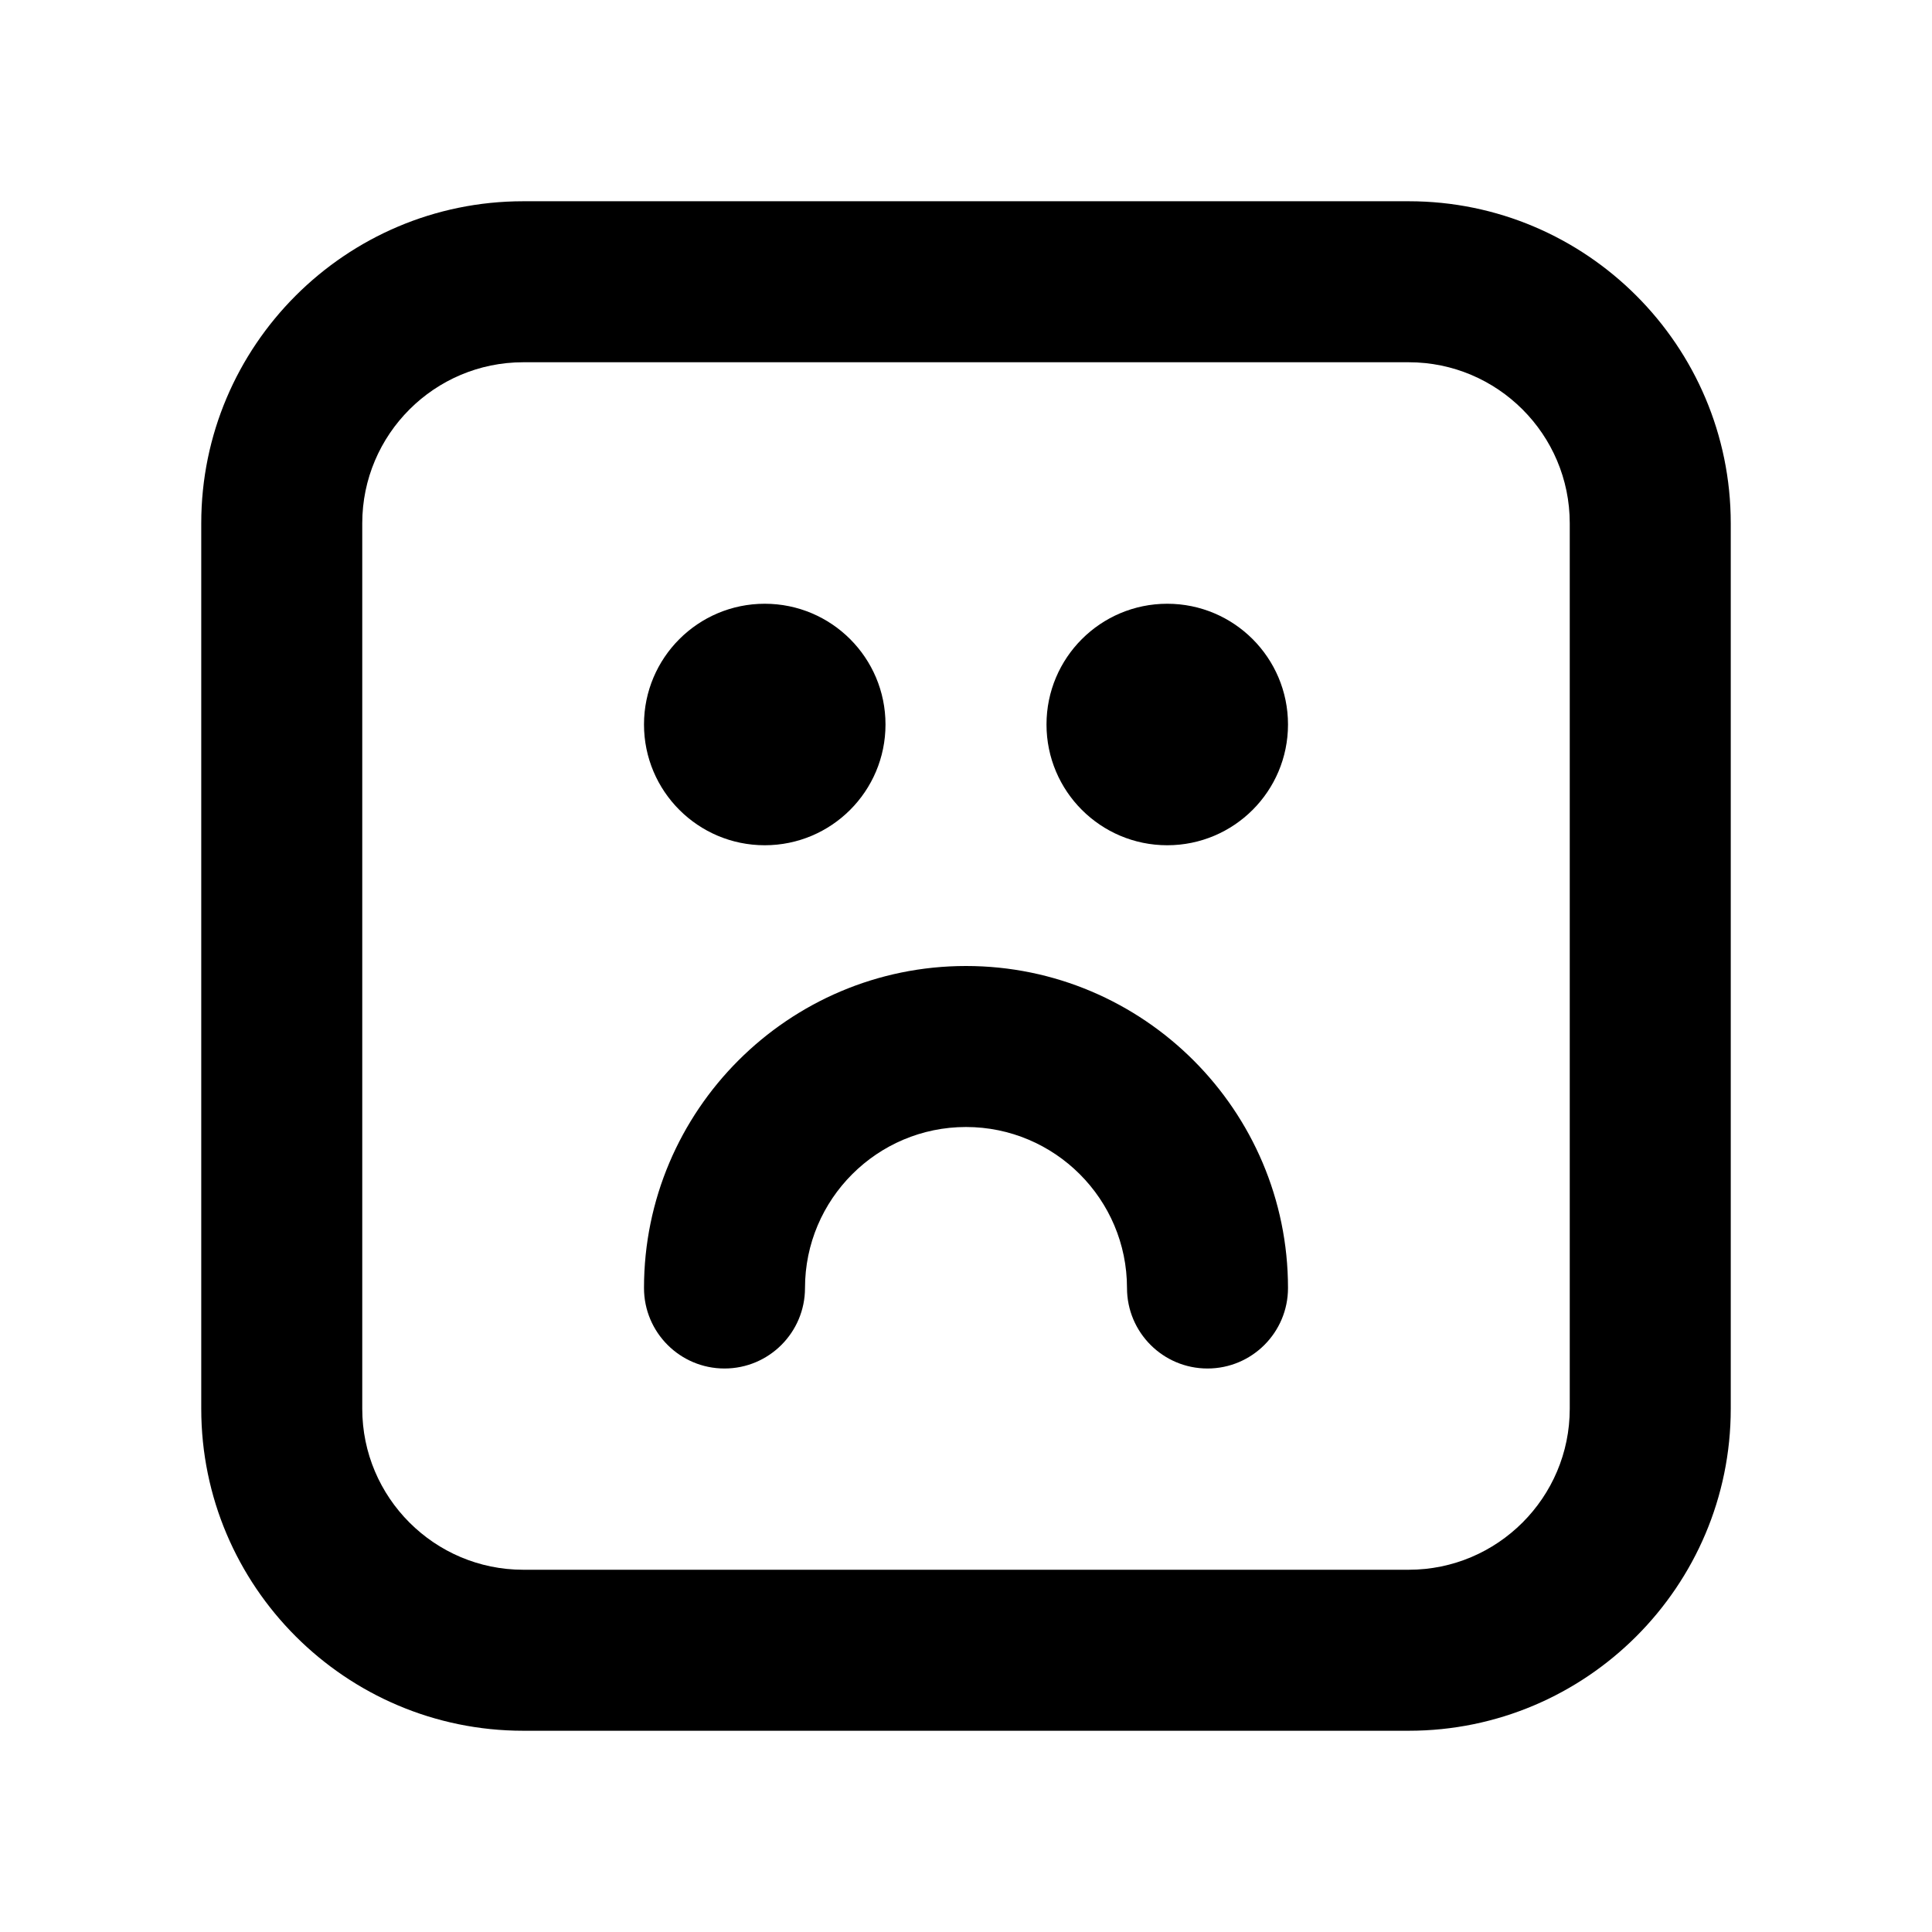
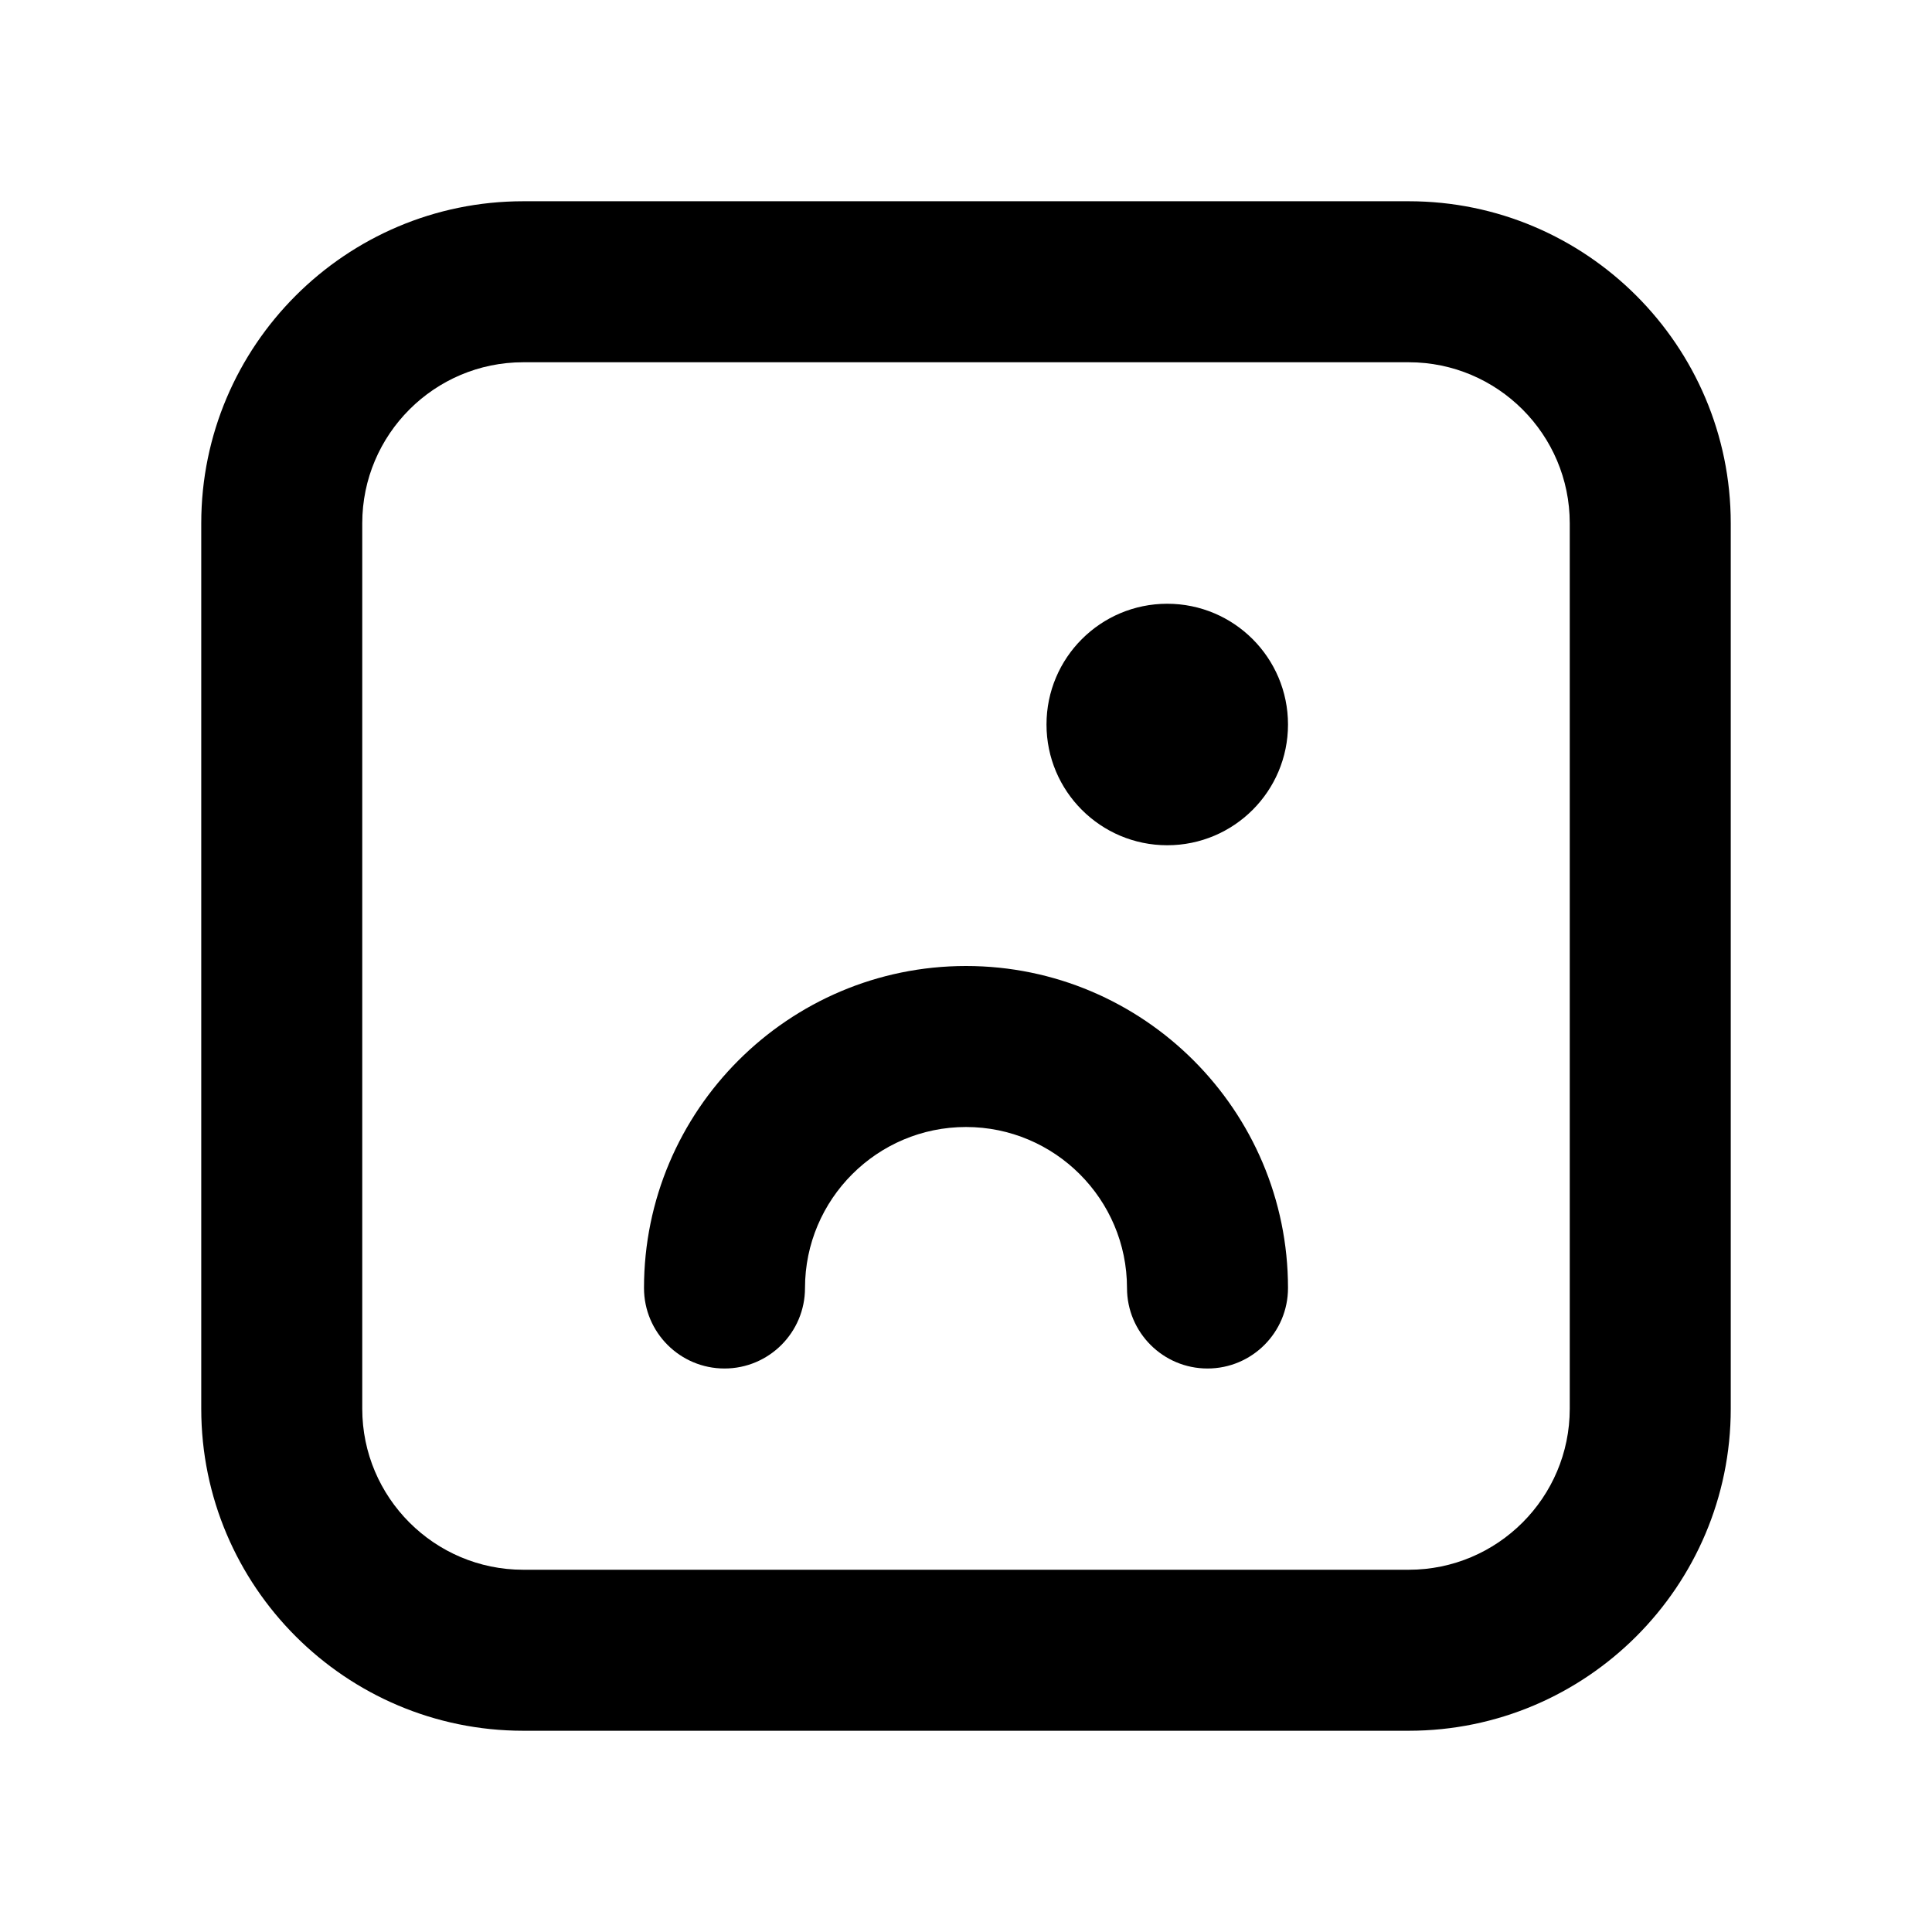
<svg xmlns="http://www.w3.org/2000/svg" version="1.1" id="Layer_1" x="0px" y="0px" width="1440px" height="1440px" viewBox="0 0 144 144" style="enable-background:new 0 0 144 144;" xml:space="preserve">
  <style type="text/css">
	.st0{fill:#FFFFFF;}
</style>
  <rect x="0" class="st0" width="144" height="144" />
  <g>
-     <circle cx="57" cy="54" r="9" />
    <circle cx="87" cy="54" r="9" />
    <path d="M72,72c-13.233,0-24,10.767-24,24c0,3.313,2.687,6,6,6s6-2.687,6-6   c0-6.617,5.383-12,12-12s12,5.383,12,12c0,3.313,2.687,6,6,6s6-2.687,6-6   C96,82.767,85.233,72,72,72z" />
    <path d="M105,15h-66c-13.233,0-24,10.767-24,24v66   c0,13.233,10.767,24,24,24h66c13.233,0,24-10.767,24-24v-66   C129,25.767,118.233,15,105,15z M117,105c0,6.617-5.383,12-12,12   h-66c-6.617,0-12-5.383-12-12v-66c0-6.617,5.383-12,12-12h66   c6.617,0,12,5.383,12,12V105z" />
  </g>
</svg>